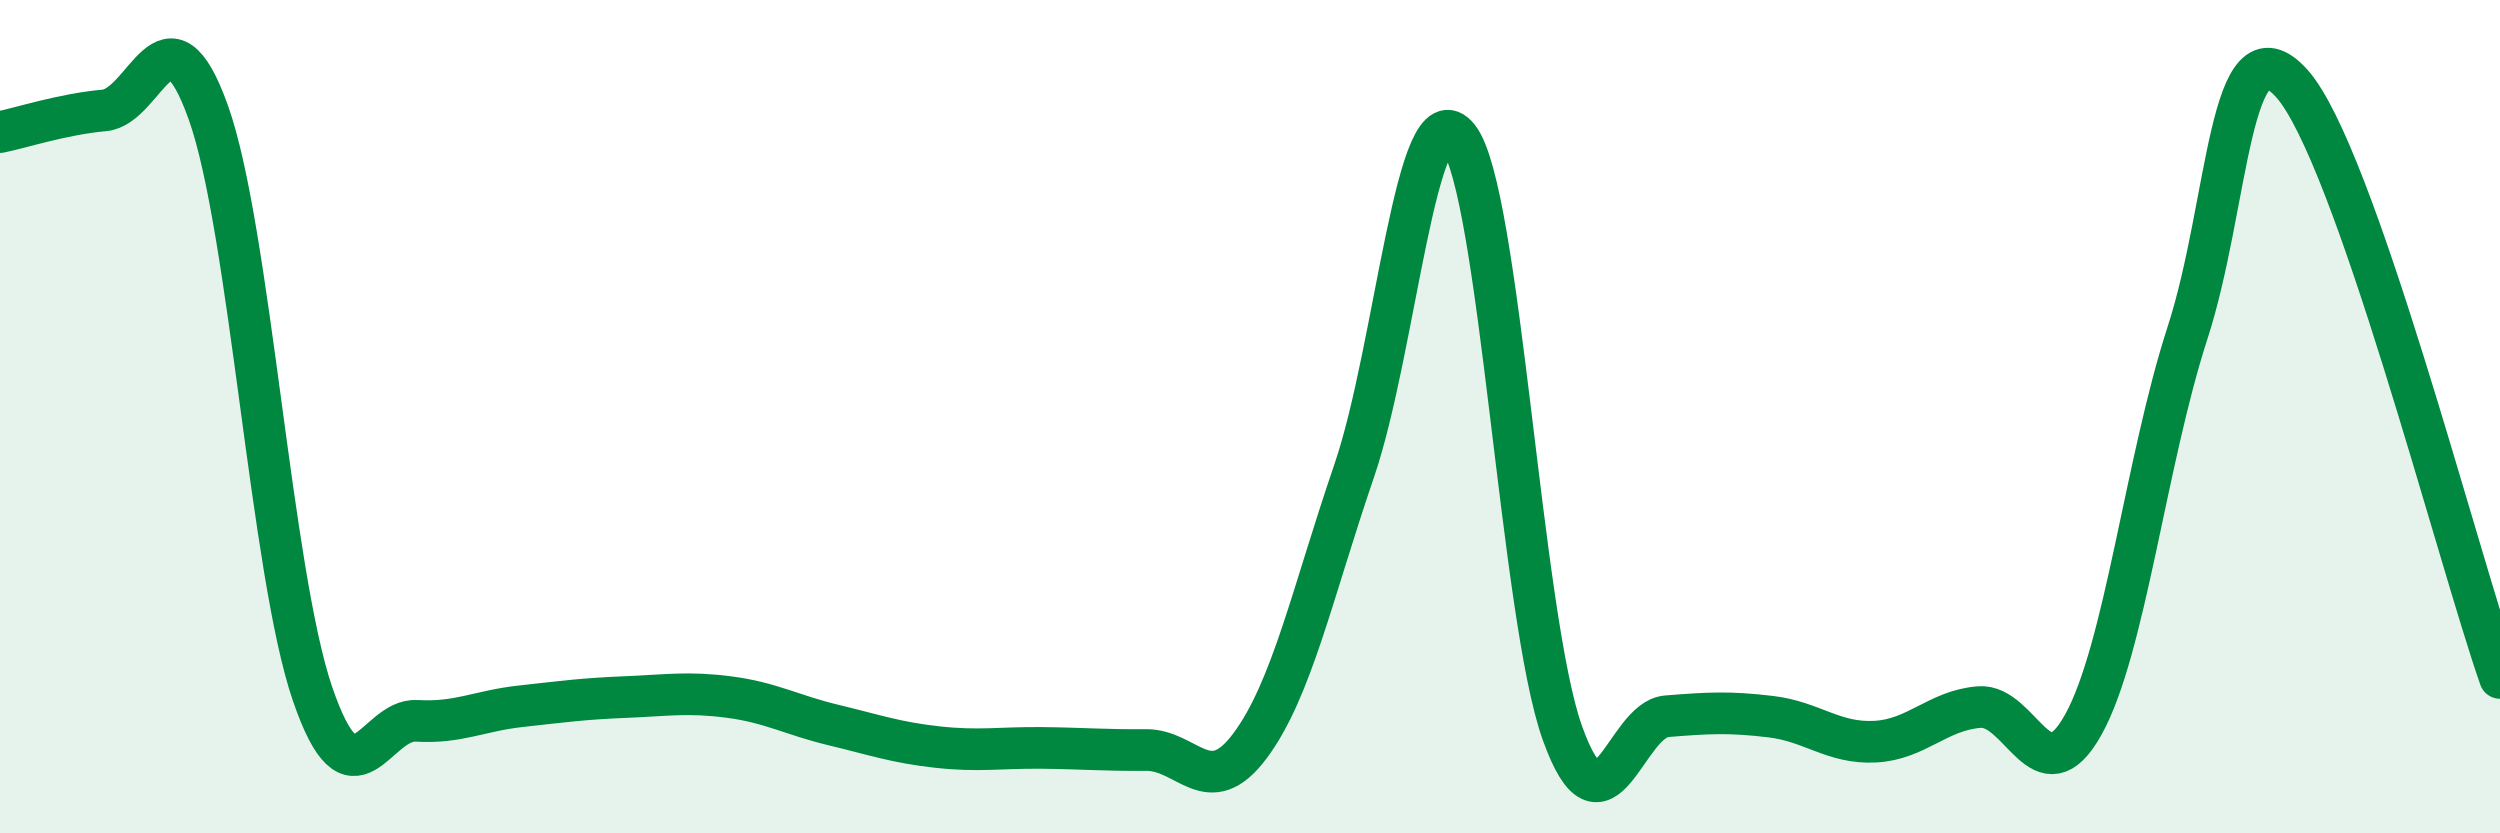
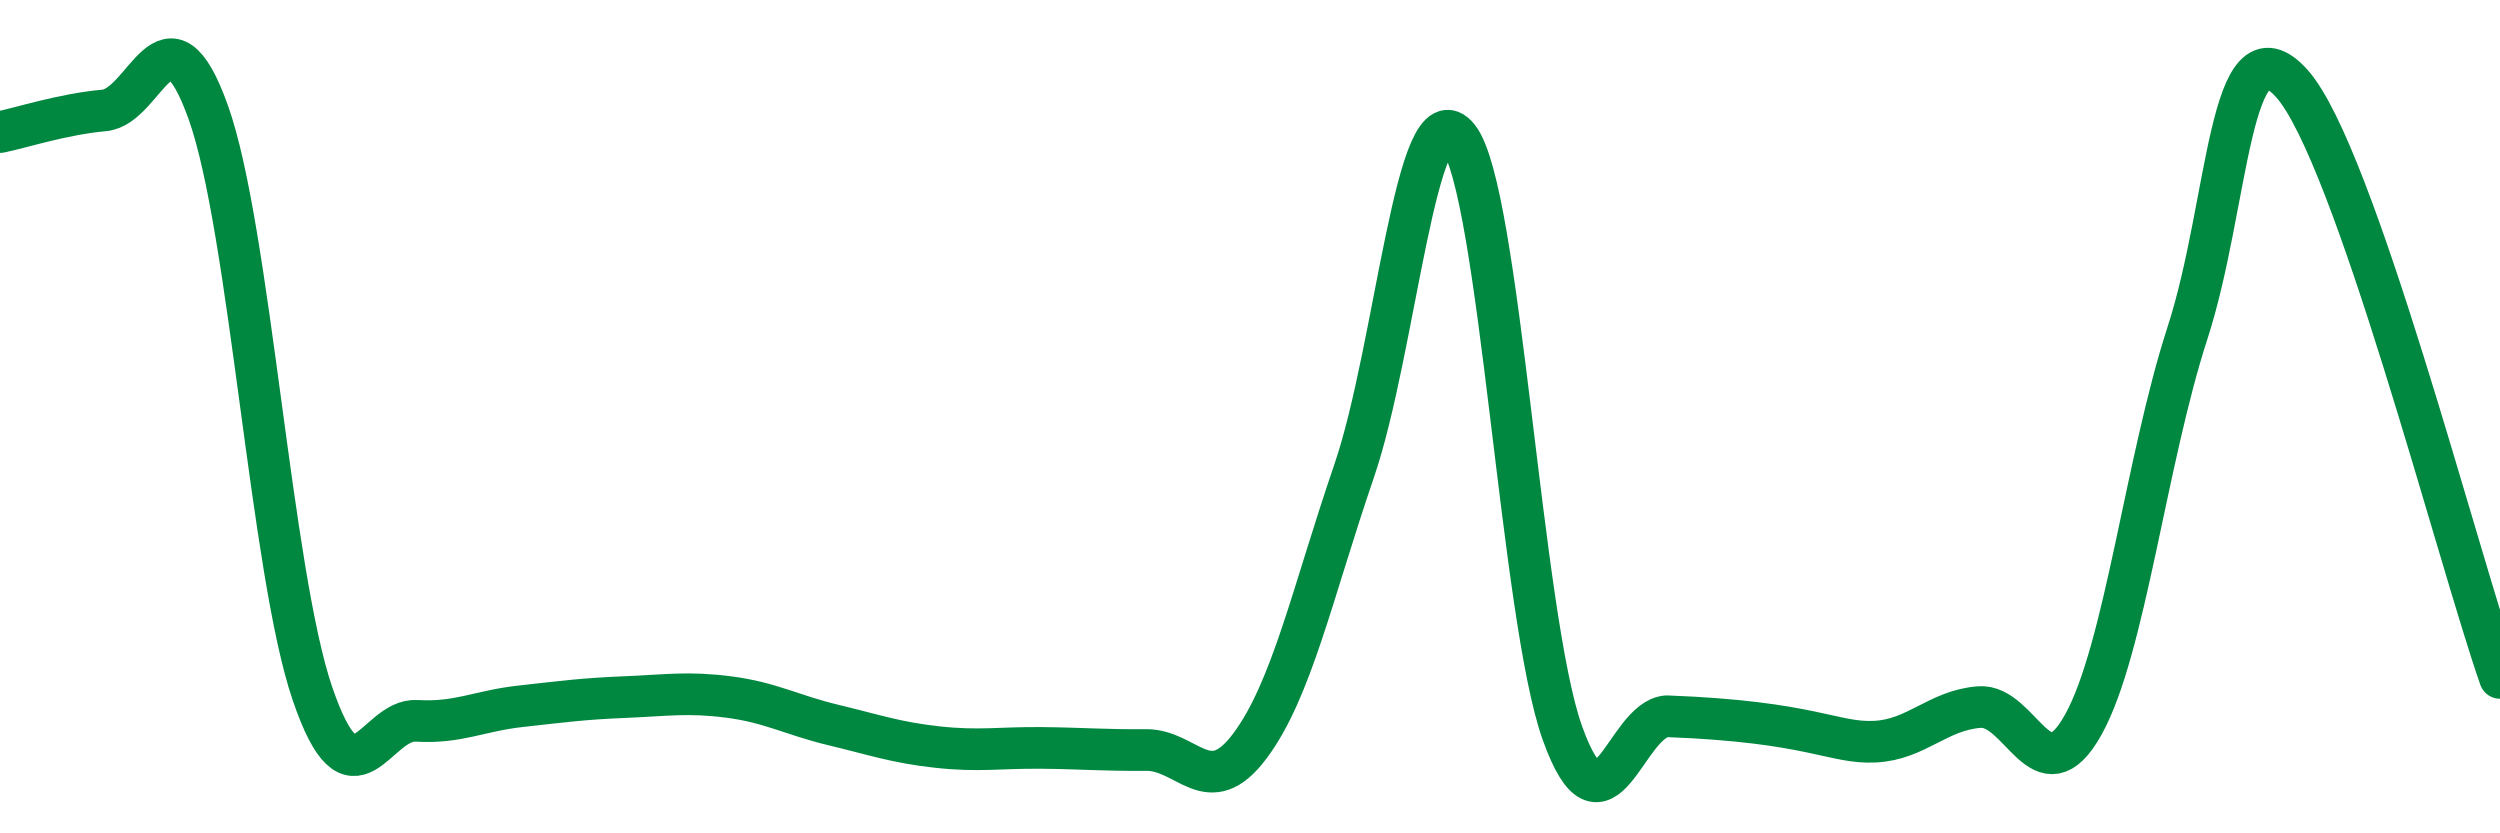
<svg xmlns="http://www.w3.org/2000/svg" width="60" height="20" viewBox="0 0 60 20">
-   <path d="M 0,3.17 C 0.5,3.07 1.5,2.74 2.5,2.65 C 3.5,2.56 4,-0.1 5,2.7 C 6,5.5 6.5,13.73 7.5,16.65 C 8.5,19.57 9,17.24 10,17.3 C 11,17.36 11.5,17.06 12.5,16.95 C 13.5,16.84 14,16.77 15,16.73 C 16,16.69 16.5,16.6 17.5,16.73 C 18.5,16.86 19,17.16 20,17.4 C 21,17.64 21.5,17.82 22.5,17.93 C 23.5,18.04 24,17.94 25,17.95 C 26,17.96 26.5,18.01 27.5,18 C 28.5,17.99 29,19.24 30,17.9 C 31,16.56 31.5,14.22 32.5,11.3 C 33.5,8.38 34,2.04 35,3.3 C 36,4.56 36.5,14.82 37.5,17.6 C 38.5,20.38 39,17.27 40,17.19 C 41,17.11 41.5,17.08 42.5,17.2 C 43.5,17.32 44,17.85 45,17.8 C 46,17.75 46.5,17.05 47.5,16.97 C 48.5,16.89 49,19.19 50,17.39 C 51,15.59 51.5,11.07 52.5,7.99 C 53.5,4.91 53.5,0.34 55,2 C 56.5,3.66 59,13.42 60,16.27L60 20L0 20Z" fill="#008740" opacity="0.1" stroke-linecap="round" stroke-linejoin="round" />
-   <path d="M 0,3.17 C 0.5,3.07 1.5,2.74 2.5,2.65 C 3.5,2.56 4,-0.1 5,2.7 C 6,5.5 6.5,13.73 7.5,16.65 C 8.5,19.57 9,17.24 10,17.3 C 11,17.36 11.5,17.06 12.5,16.95 C 13.5,16.84 14,16.77 15,16.73 C 16,16.69 16.5,16.6 17.5,16.73 C 18.5,16.86 19,17.16 20,17.4 C 21,17.64 21.5,17.82 22.5,17.93 C 23.5,18.04 24,17.94 25,17.95 C 26,17.96 26.5,18.01 27.5,18 C 28.5,17.99 29,19.24 30,17.9 C 31,16.56 31.5,14.22 32.5,11.3 C 33.5,8.38 34,2.04 35,3.3 C 36,4.56 36.5,14.82 37.5,17.6 C 38.5,20.38 39,17.27 40,17.19 C 41,17.11 41.5,17.08 42.5,17.2 C 43.5,17.32 44,17.85 45,17.8 C 46,17.75 46.5,17.05 47.5,16.97 C 48.5,16.89 49,19.19 50,17.39 C 51,15.59 51.5,11.07 52.5,7.99 C 53.5,4.91 53.5,0.34 55,2 C 56.5,3.66 59,13.42 60,16.27" stroke="#008740" stroke-width="1" fill="none" stroke-linecap="round" stroke-linejoin="round" />
+   <path d="M 0,3.17 C 0.5,3.07 1.5,2.74 2.5,2.65 C 3.5,2.56 4,-0.1 5,2.7 C 6,5.5 6.5,13.73 7.5,16.65 C 8.5,19.57 9,17.24 10,17.3 C 11,17.36 11.5,17.06 12.5,16.95 C 13.5,16.84 14,16.77 15,16.73 C 16,16.69 16.5,16.6 17.5,16.73 C 18.5,16.86 19,17.16 20,17.4 C 21,17.64 21.5,17.82 22.5,17.93 C 23.5,18.04 24,17.94 25,17.95 C 26,17.96 26.5,18.01 27.5,18 C 28.5,17.99 29,19.24 30,17.9 C 31,16.56 31.5,14.22 32.5,11.3 C 33.5,8.38 34,2.04 35,3.3 C 36,4.56 36.5,14.82 37.5,17.6 C 38.5,20.38 39,17.27 40,17.19 C 43.5,17.32 44,17.85 45,17.8 C 46,17.75 46.5,17.05 47.5,16.97 C 48.5,16.89 49,19.19 50,17.39 C 51,15.59 51.5,11.07 52.5,7.99 C 53.5,4.91 53.5,0.34 55,2 C 56.5,3.66 59,13.42 60,16.27" stroke="#008740" stroke-width="1" fill="none" stroke-linecap="round" stroke-linejoin="round" />
</svg>